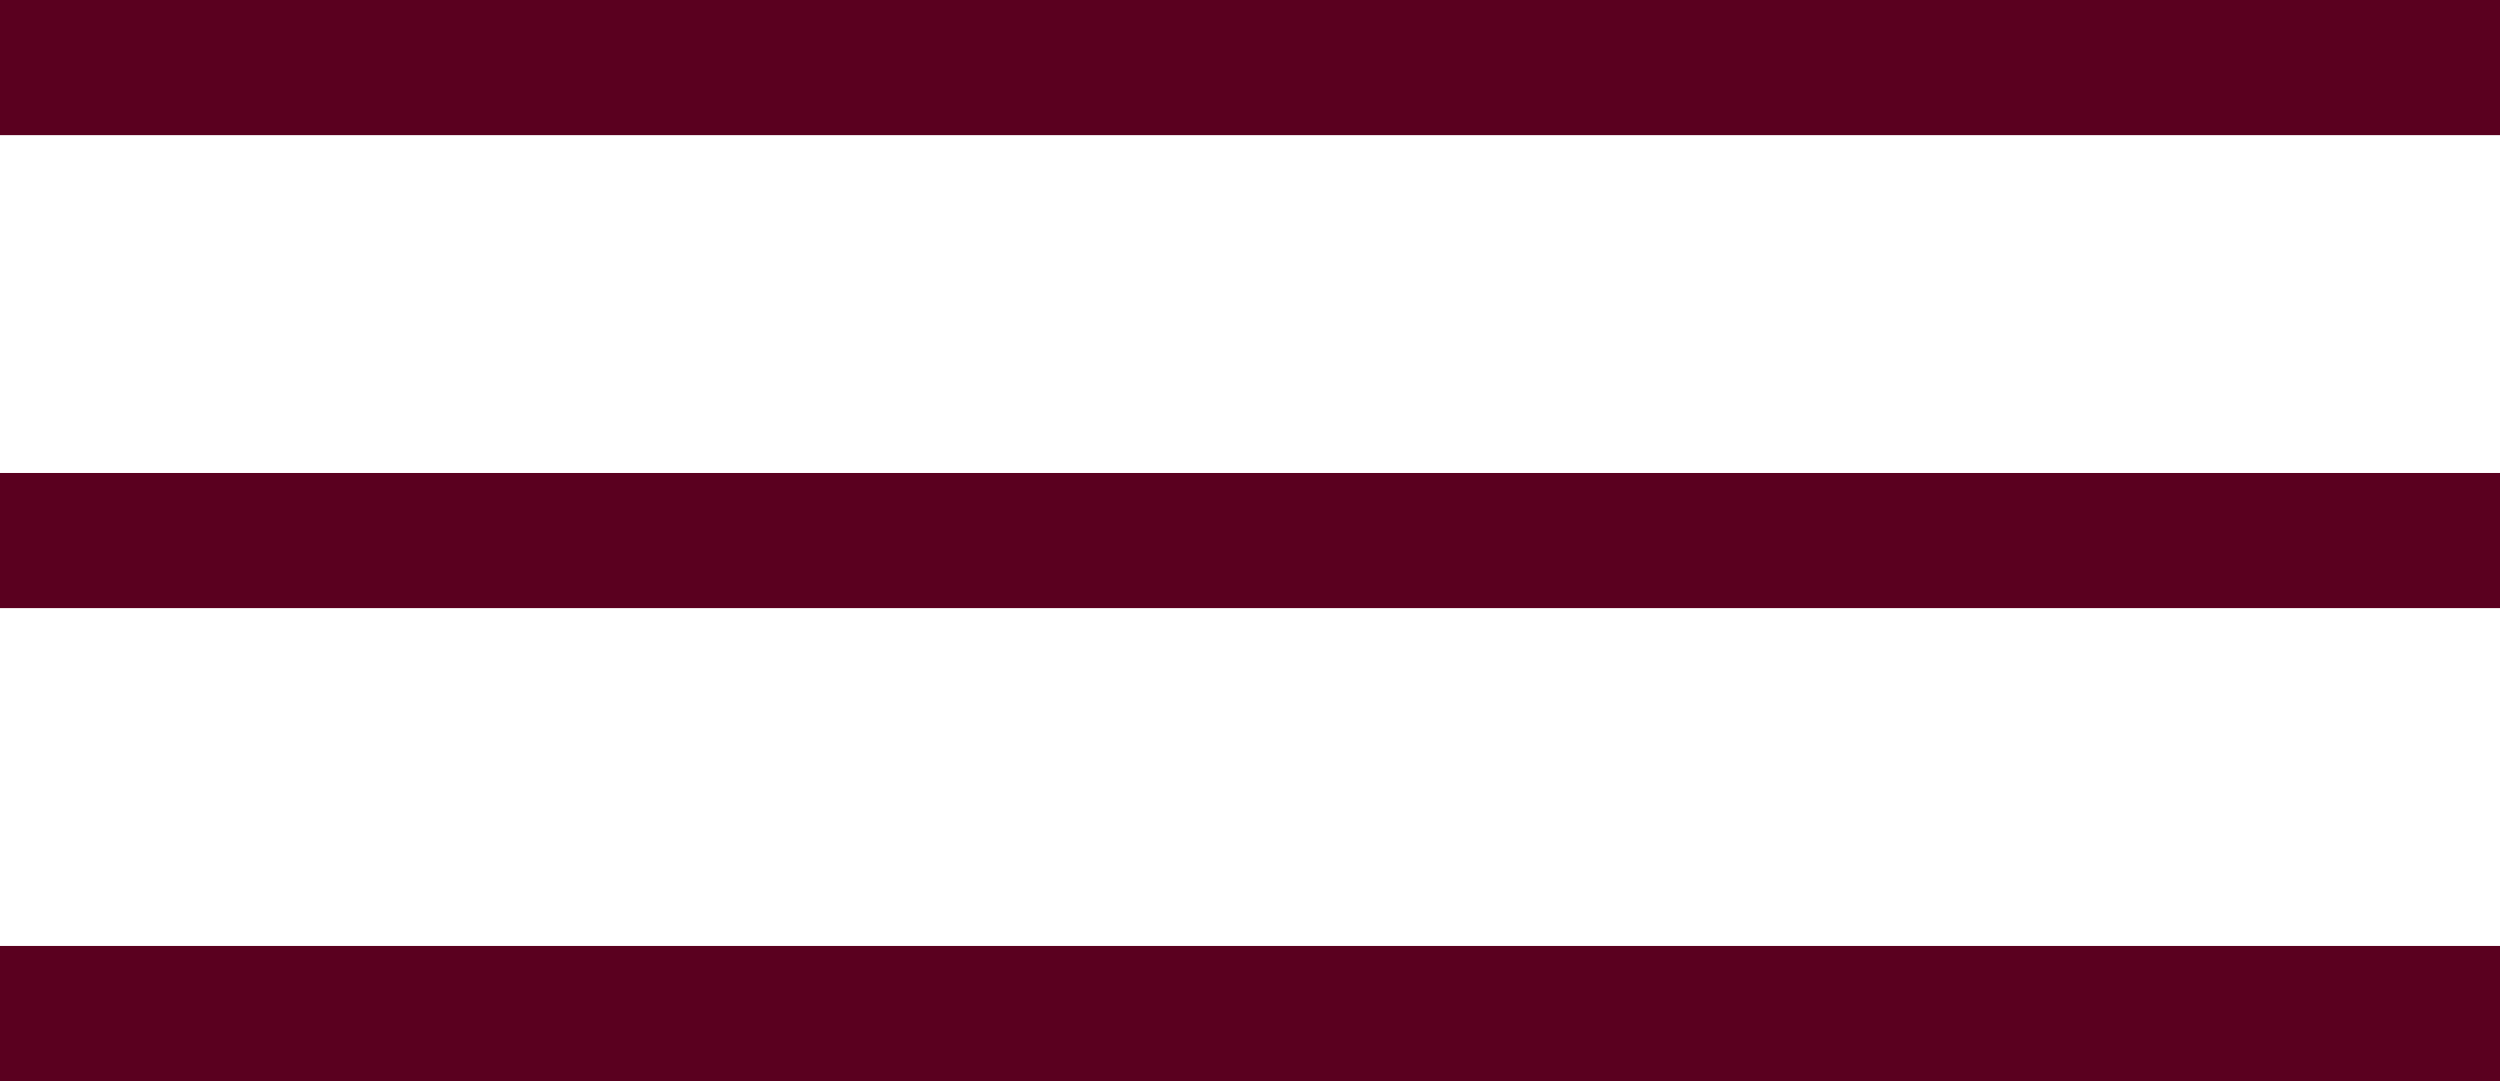
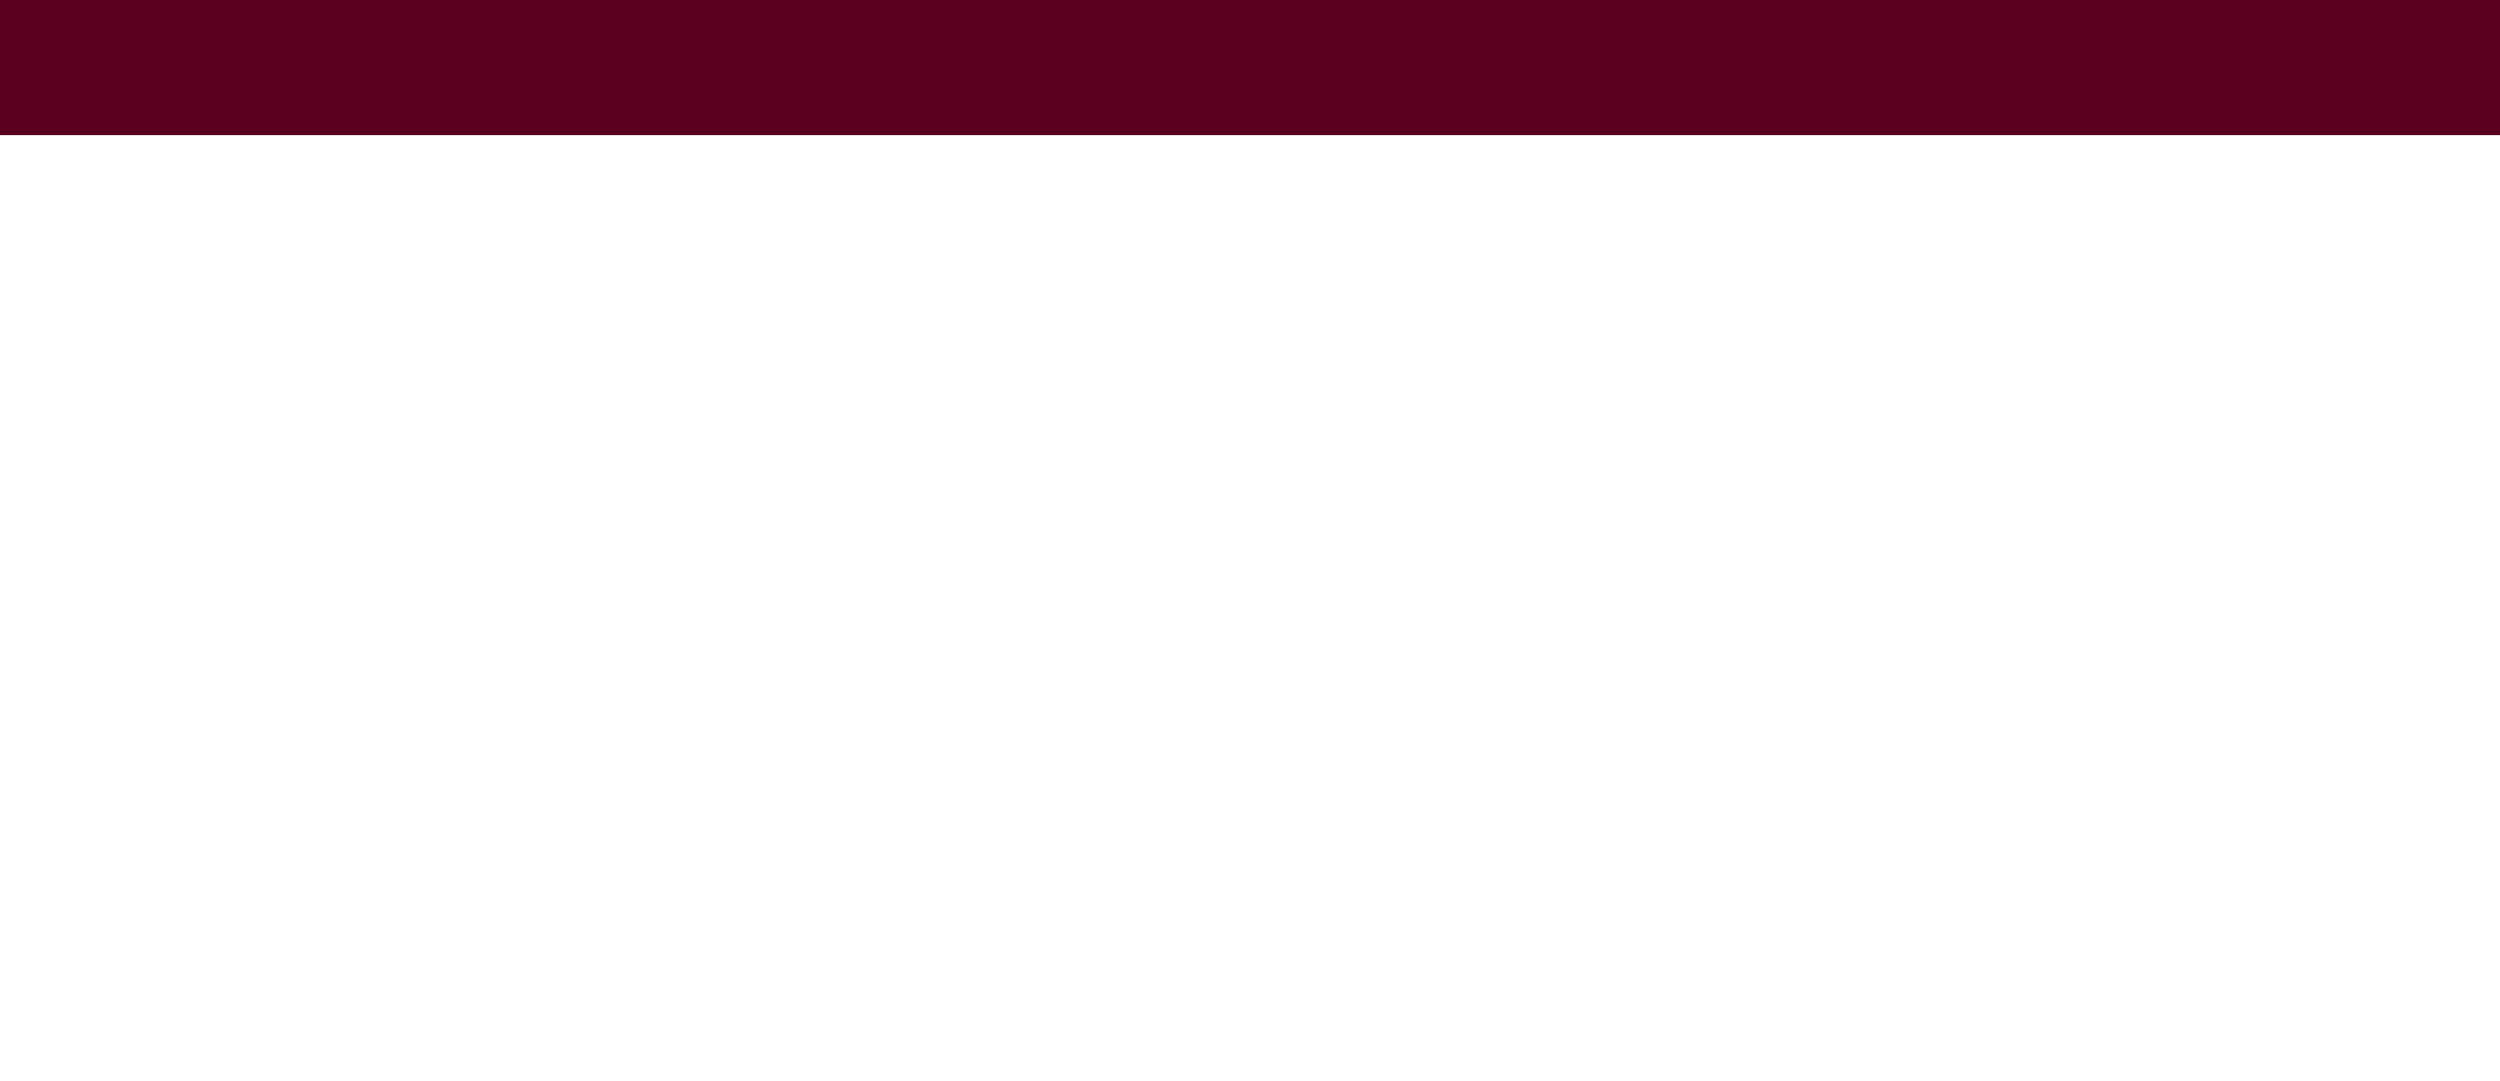
<svg xmlns="http://www.w3.org/2000/svg" width="74" height="32" viewBox="0 0 74 32" fill="none">
  <rect width="74" height="4" fill="#5A001F" />
-   <rect y="14" width="74" height="4" fill="#5A001F" />
-   <rect y="28" width="74" height="4" fill="#5A001F" />
</svg>